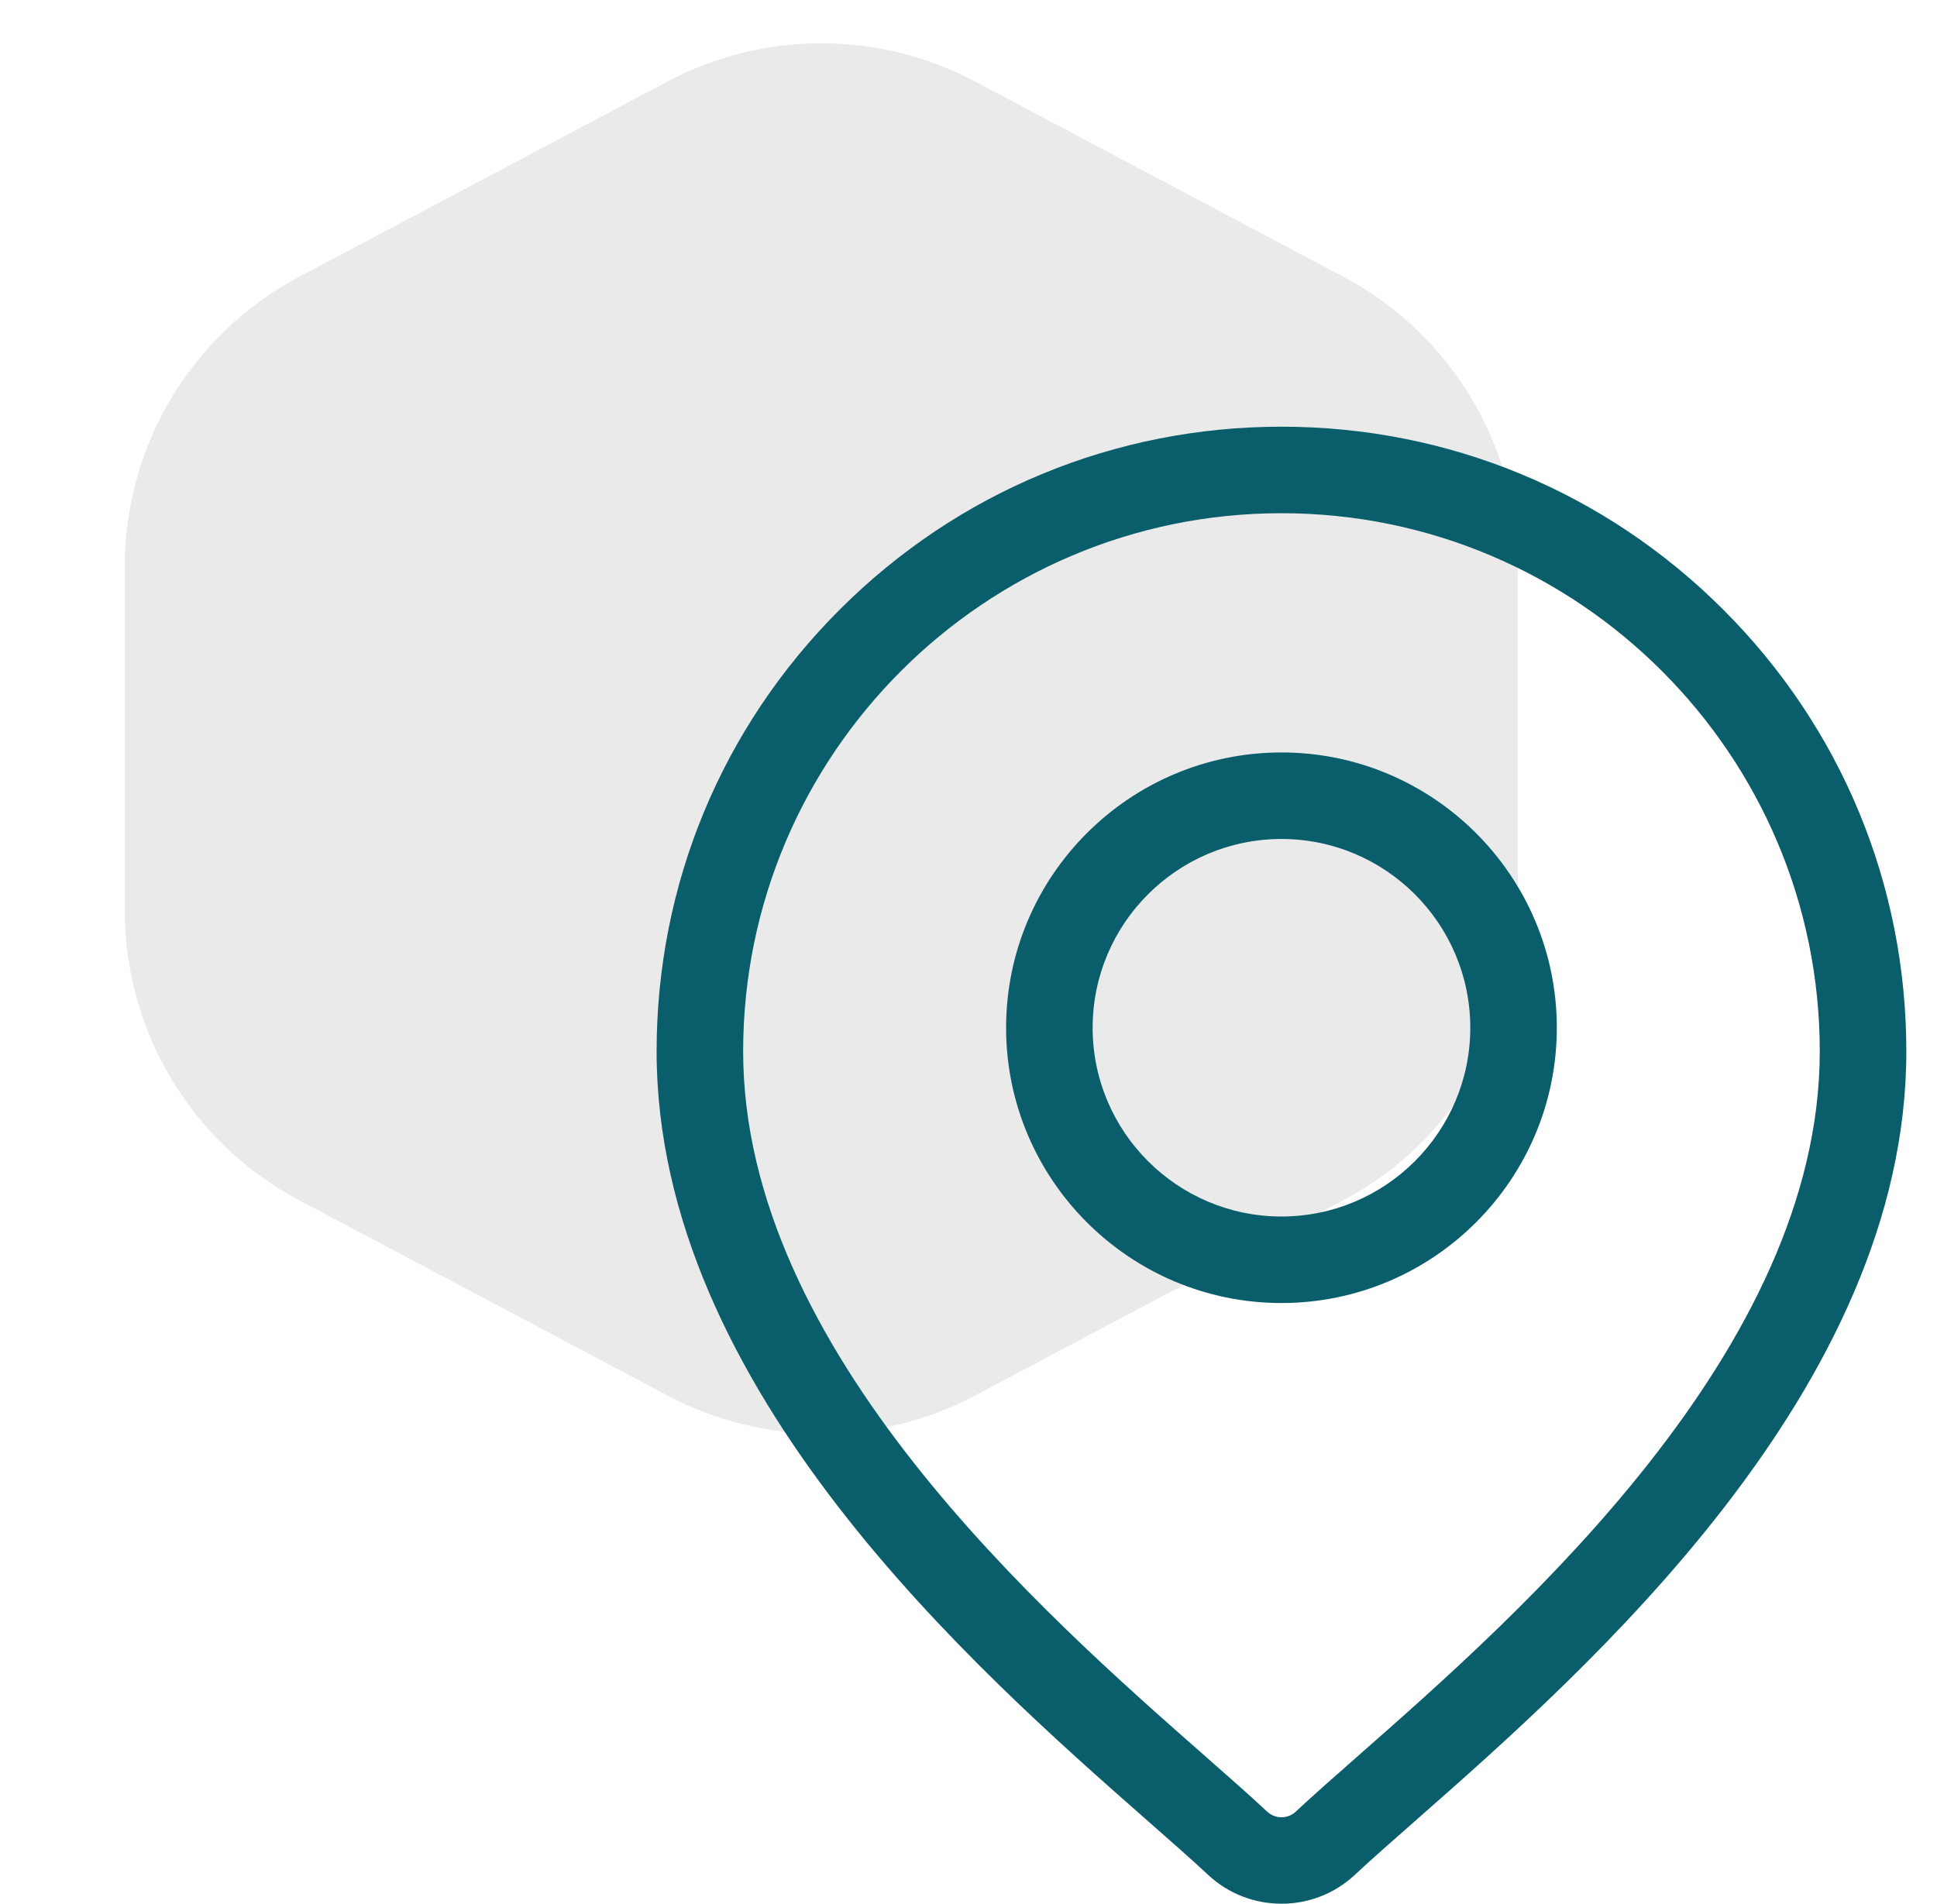
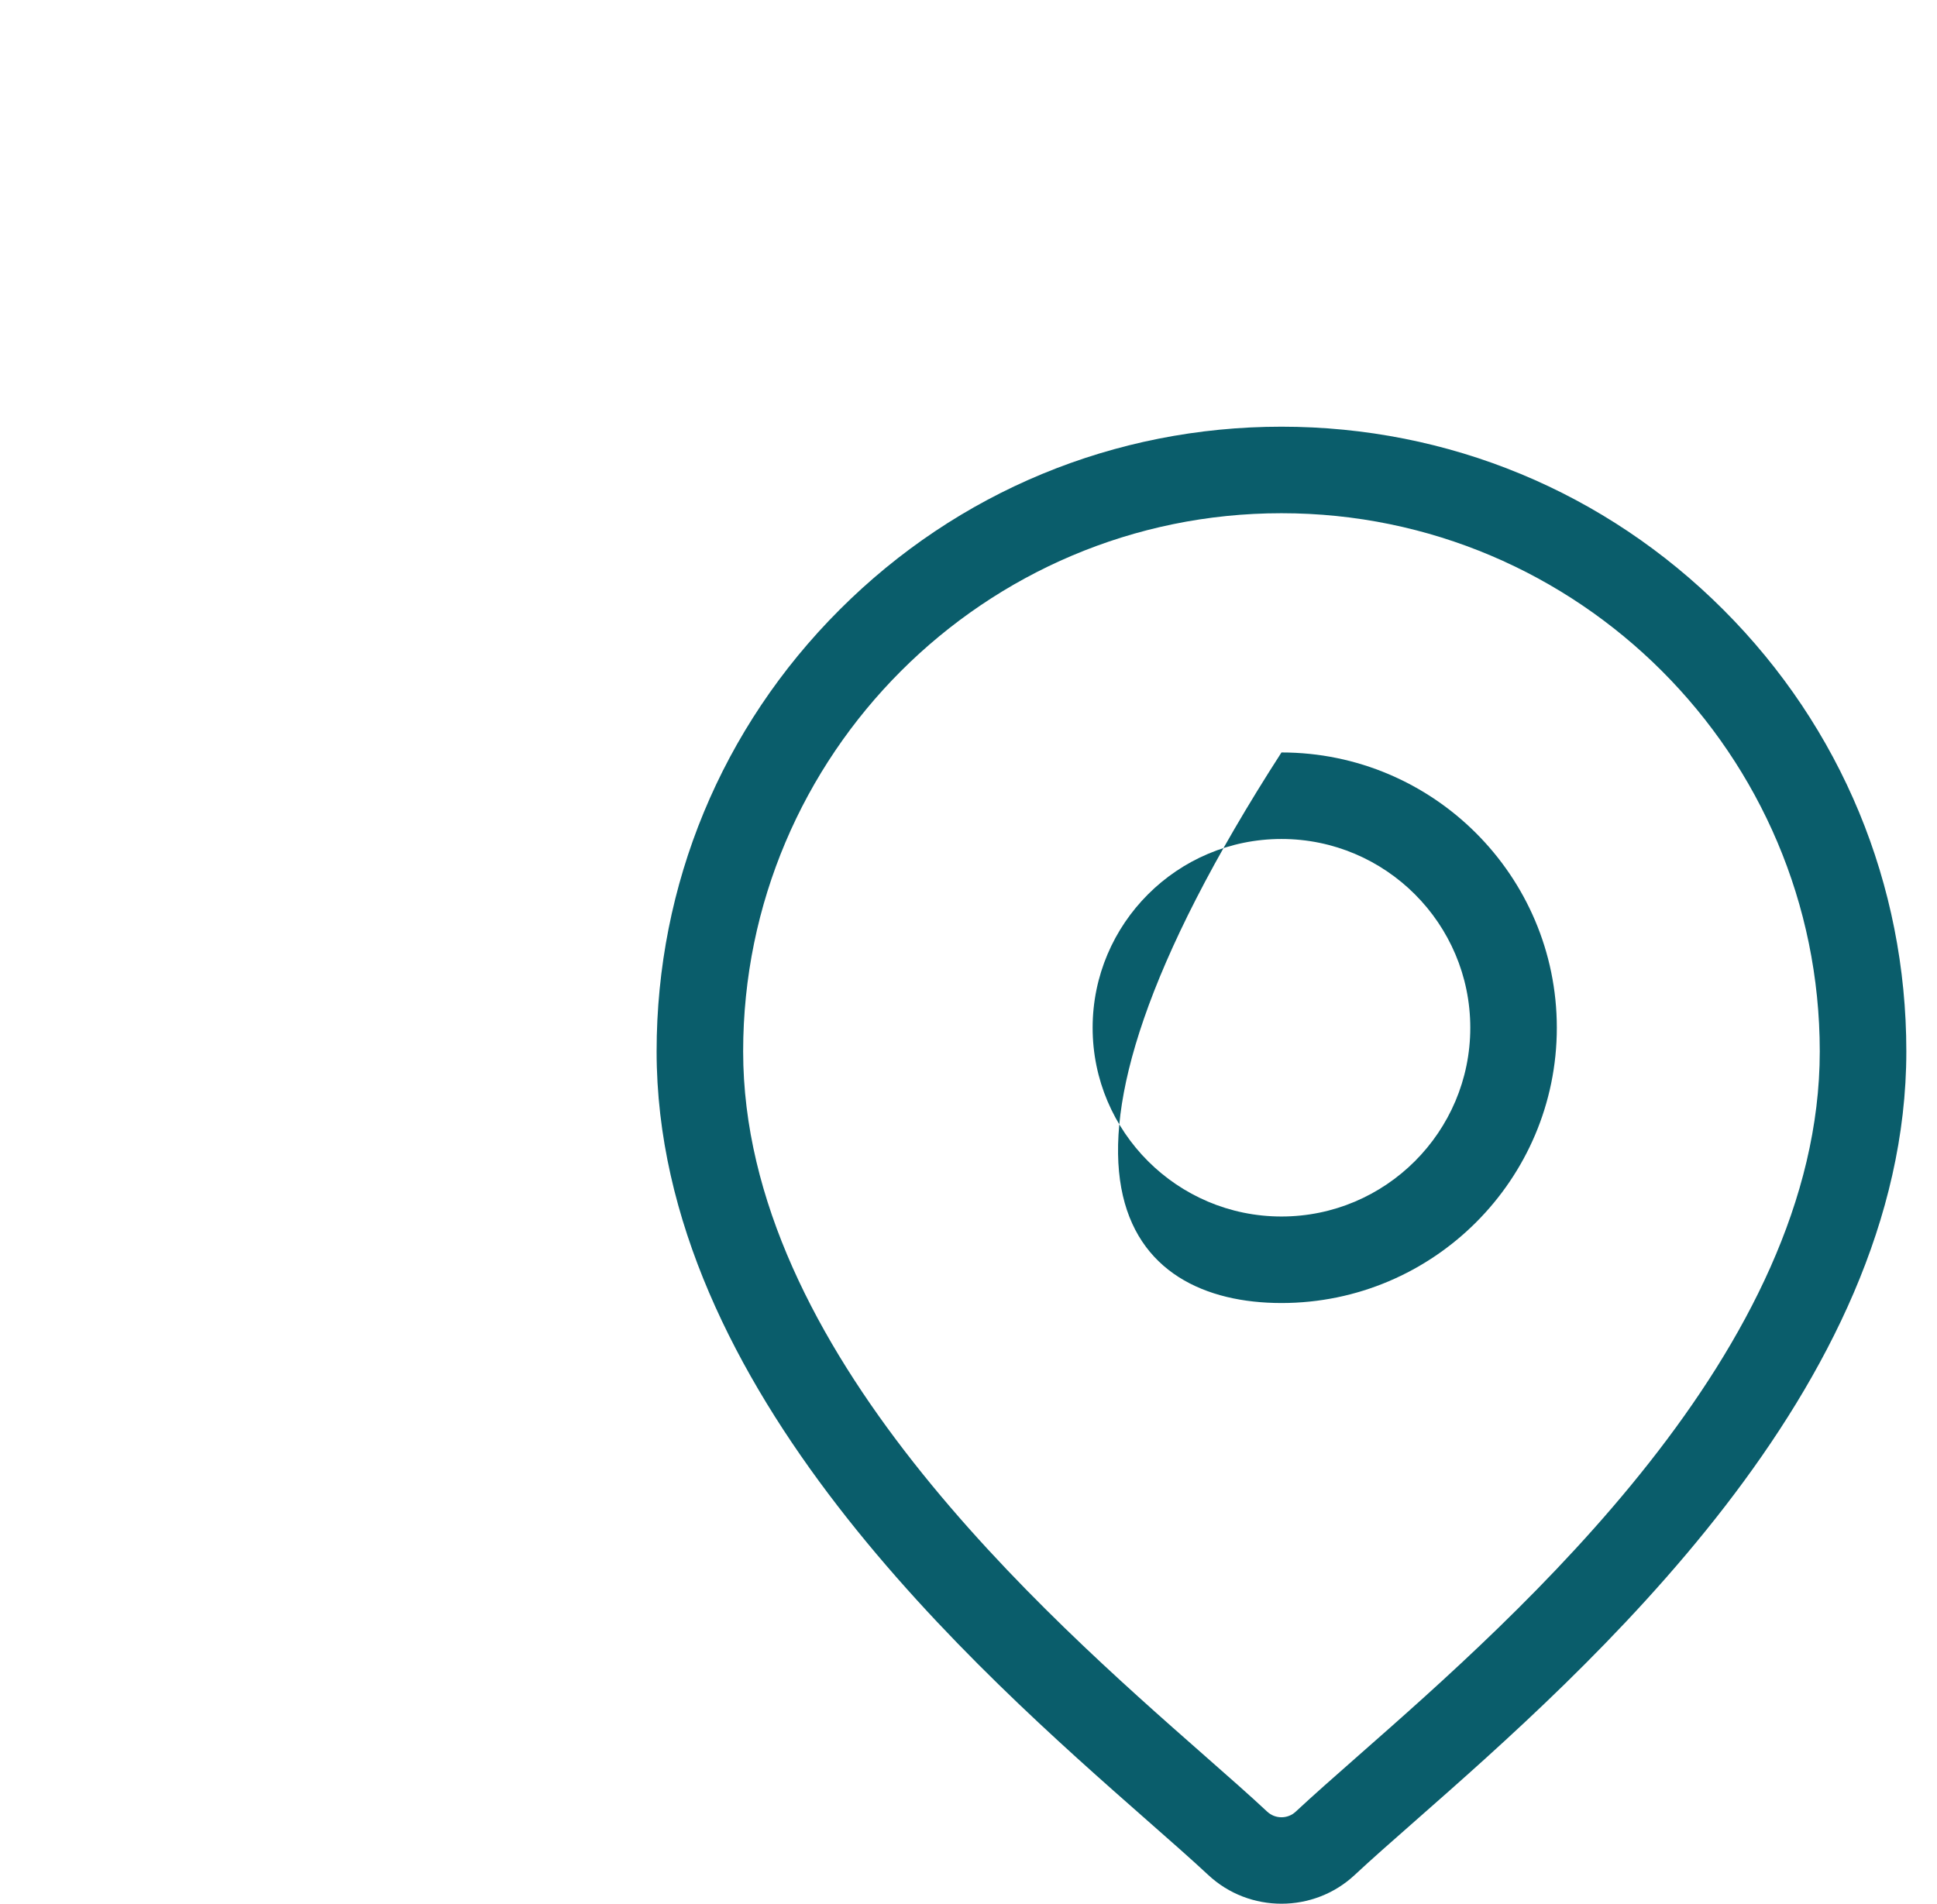
<svg xmlns="http://www.w3.org/2000/svg" width="59" height="58" viewBox="0 0 59 58" fill="none">
-   <path d="M20.332 2.484C23.262 0.93 26.771 0.93 29.701 2.484L40.919 8.432C44.189 10.166 46.234 13.565 46.234 17.267V27.733C46.234 31.435 44.189 34.834 40.919 36.568L29.701 42.516C26.771 44.07 23.262 44.07 20.332 42.516L9.115 36.568C5.844 34.834 3.799 31.435 3.799 27.733V17.267C3.799 13.565 5.844 10.166 9.115 8.432L20.332 2.484Z" fill="#EAEAEA" />
  <path d="M52.491 18.575C48.896 14.98 44.117 13 39.033 13C33.949 13 29.169 14.98 25.575 18.575C21.98 22.169 20 26.949 20 32.033C20 42.317 29.724 50.871 34.948 55.467C35.674 56.105 36.301 56.657 36.801 57.123C37.426 57.708 38.23 58 39.033 58C39.836 58 40.639 57.708 41.265 57.123C41.764 56.657 42.391 56.105 43.117 55.467C48.341 50.871 58.066 42.317 58.066 32.033C58.065 26.949 56.086 22.169 52.491 18.575ZM41.376 53.487C40.634 54.14 39.994 54.704 39.465 55.197C39.223 55.423 38.843 55.423 38.6 55.197C38.072 54.703 37.431 54.14 36.689 53.487C31.778 49.167 22.636 41.125 22.636 32.033C22.636 22.992 29.991 15.636 39.033 15.636C48.074 15.636 55.429 22.992 55.429 32.033C55.429 41.125 46.288 49.167 41.376 53.487Z" fill="#0A5D6B" />
-   <path d="M39.033 22.925C34.408 22.925 30.645 26.687 30.645 31.312C30.645 35.937 34.408 39.699 39.033 39.699C43.658 39.699 47.42 35.937 47.42 31.312C47.42 26.687 43.658 22.925 39.033 22.925ZM39.033 37.063C35.861 37.063 33.281 34.483 33.281 31.312C33.281 28.141 35.861 25.561 39.033 25.561C42.204 25.561 44.784 28.141 44.784 31.312C44.784 34.483 42.204 37.063 39.033 37.063Z" fill="#0A5D6B" />
+   <path d="M39.033 22.925C30.645 35.937 34.408 39.699 39.033 39.699C43.658 39.699 47.42 35.937 47.42 31.312C47.42 26.687 43.658 22.925 39.033 22.925ZM39.033 37.063C35.861 37.063 33.281 34.483 33.281 31.312C33.281 28.141 35.861 25.561 39.033 25.561C42.204 25.561 44.784 28.141 44.784 31.312C44.784 34.483 42.204 37.063 39.033 37.063Z" fill="#0A5D6B" />
</svg>